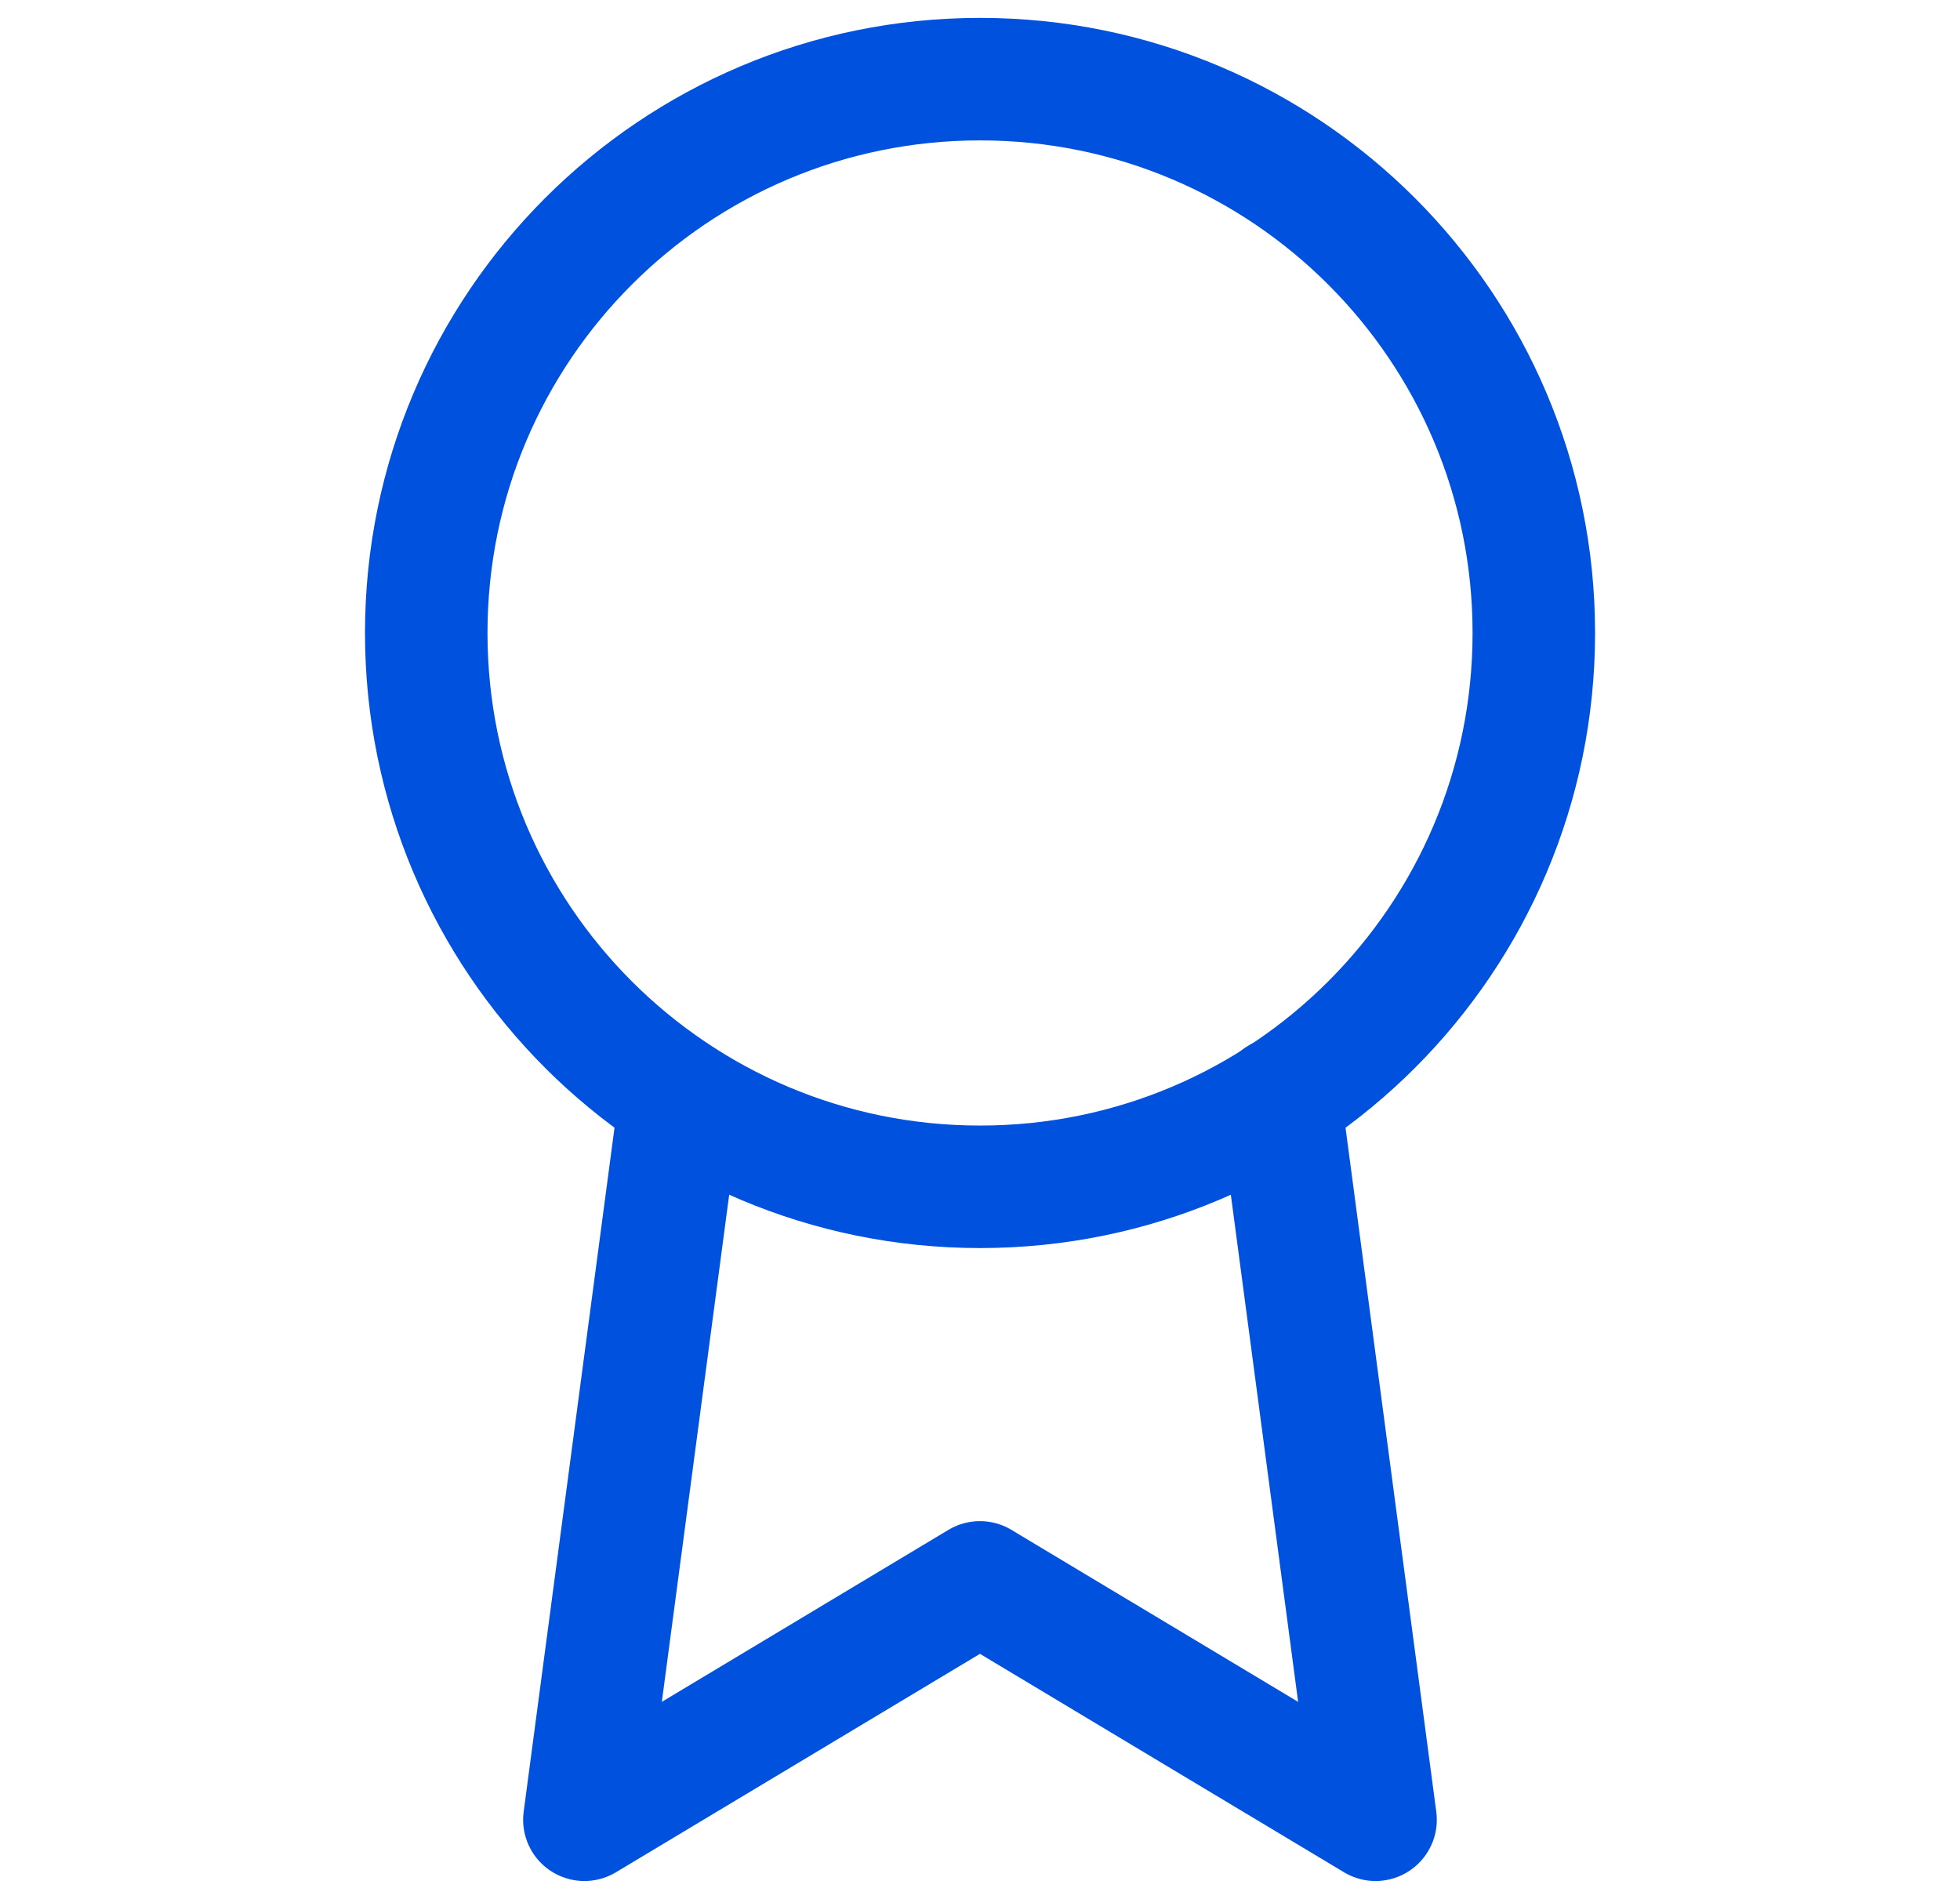
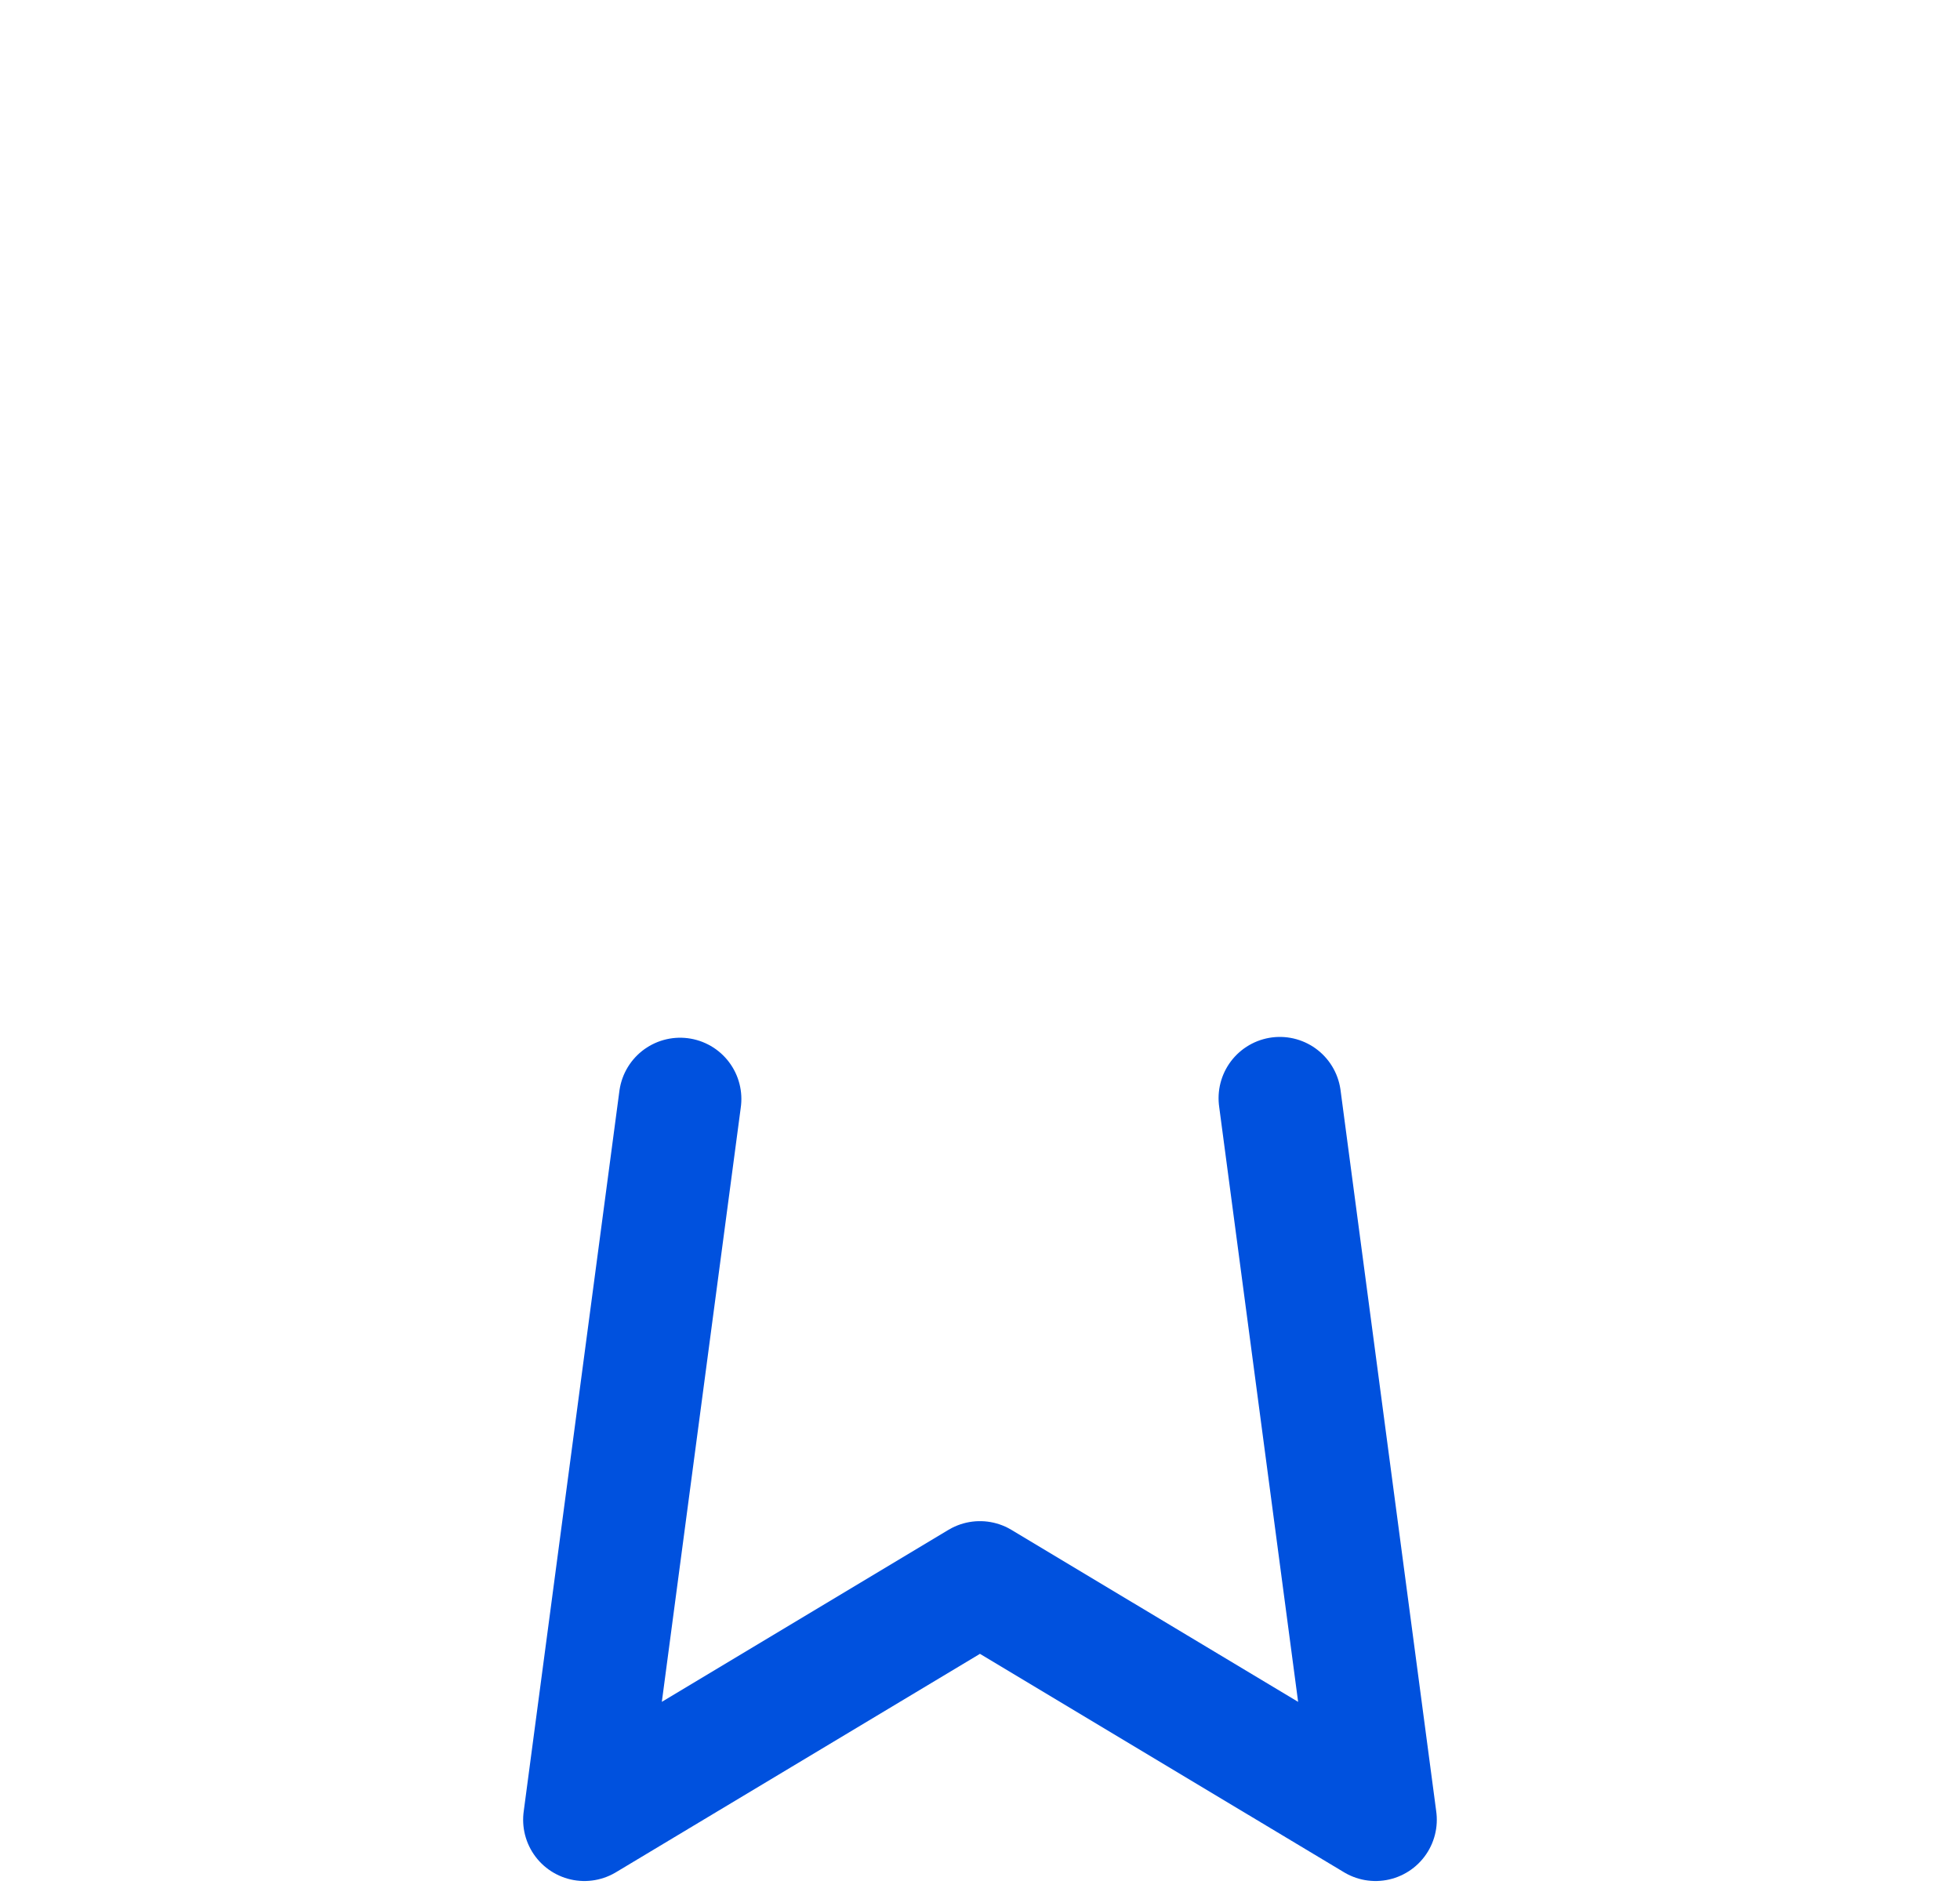
<svg xmlns="http://www.w3.org/2000/svg" width="32" height="31" viewBox="0 0 32 31" fill="none">
-   <path d="M16.001 19.375C20.994 19.375 25.042 15.327 25.042 10.333C25.042 5.34 20.994 1.292 16.001 1.292C11.007 1.292 6.959 5.34 6.959 10.333C6.959 15.327 11.007 19.375 16.001 19.375Z" stroke="#0051DE" stroke-width="2" stroke-linecap="round" stroke-linejoin="round" />
  <path d="M11.104 17.941L9.541 29.708L15.999 25.833L22.458 29.708L20.895 17.928" stroke="#0051DE" stroke-width="2" stroke-linecap="round" stroke-linejoin="round" />
</svg>